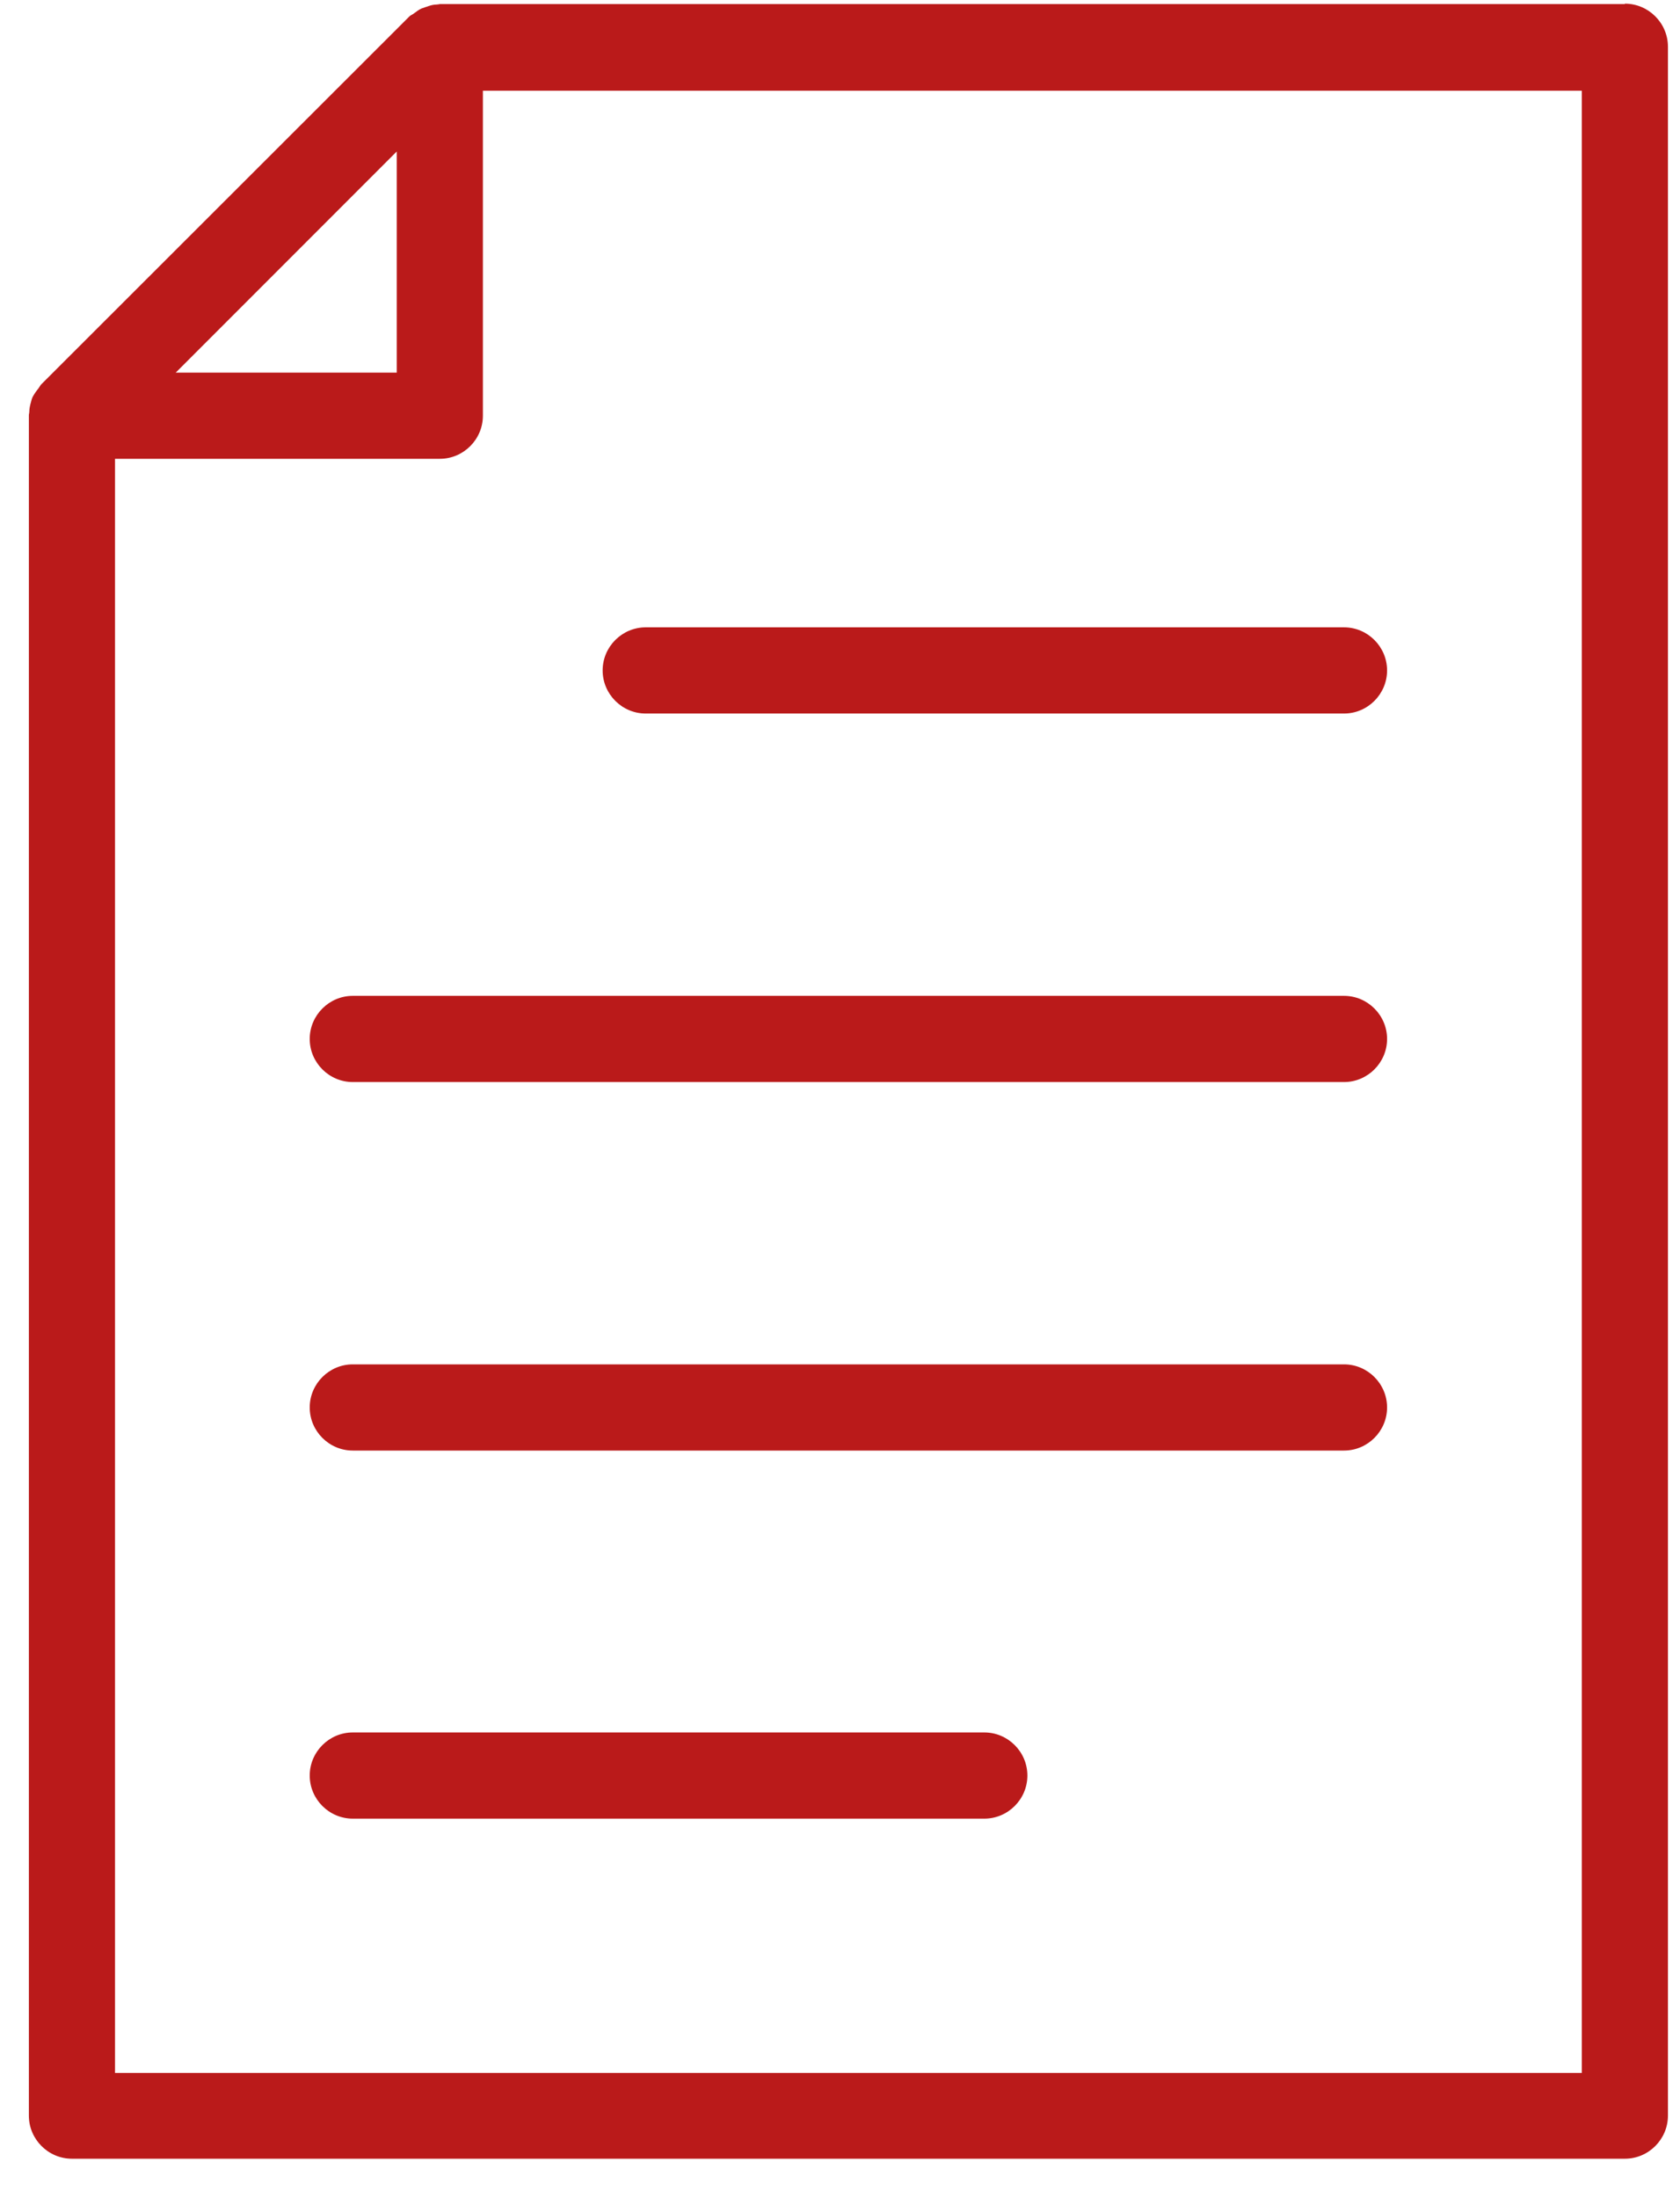
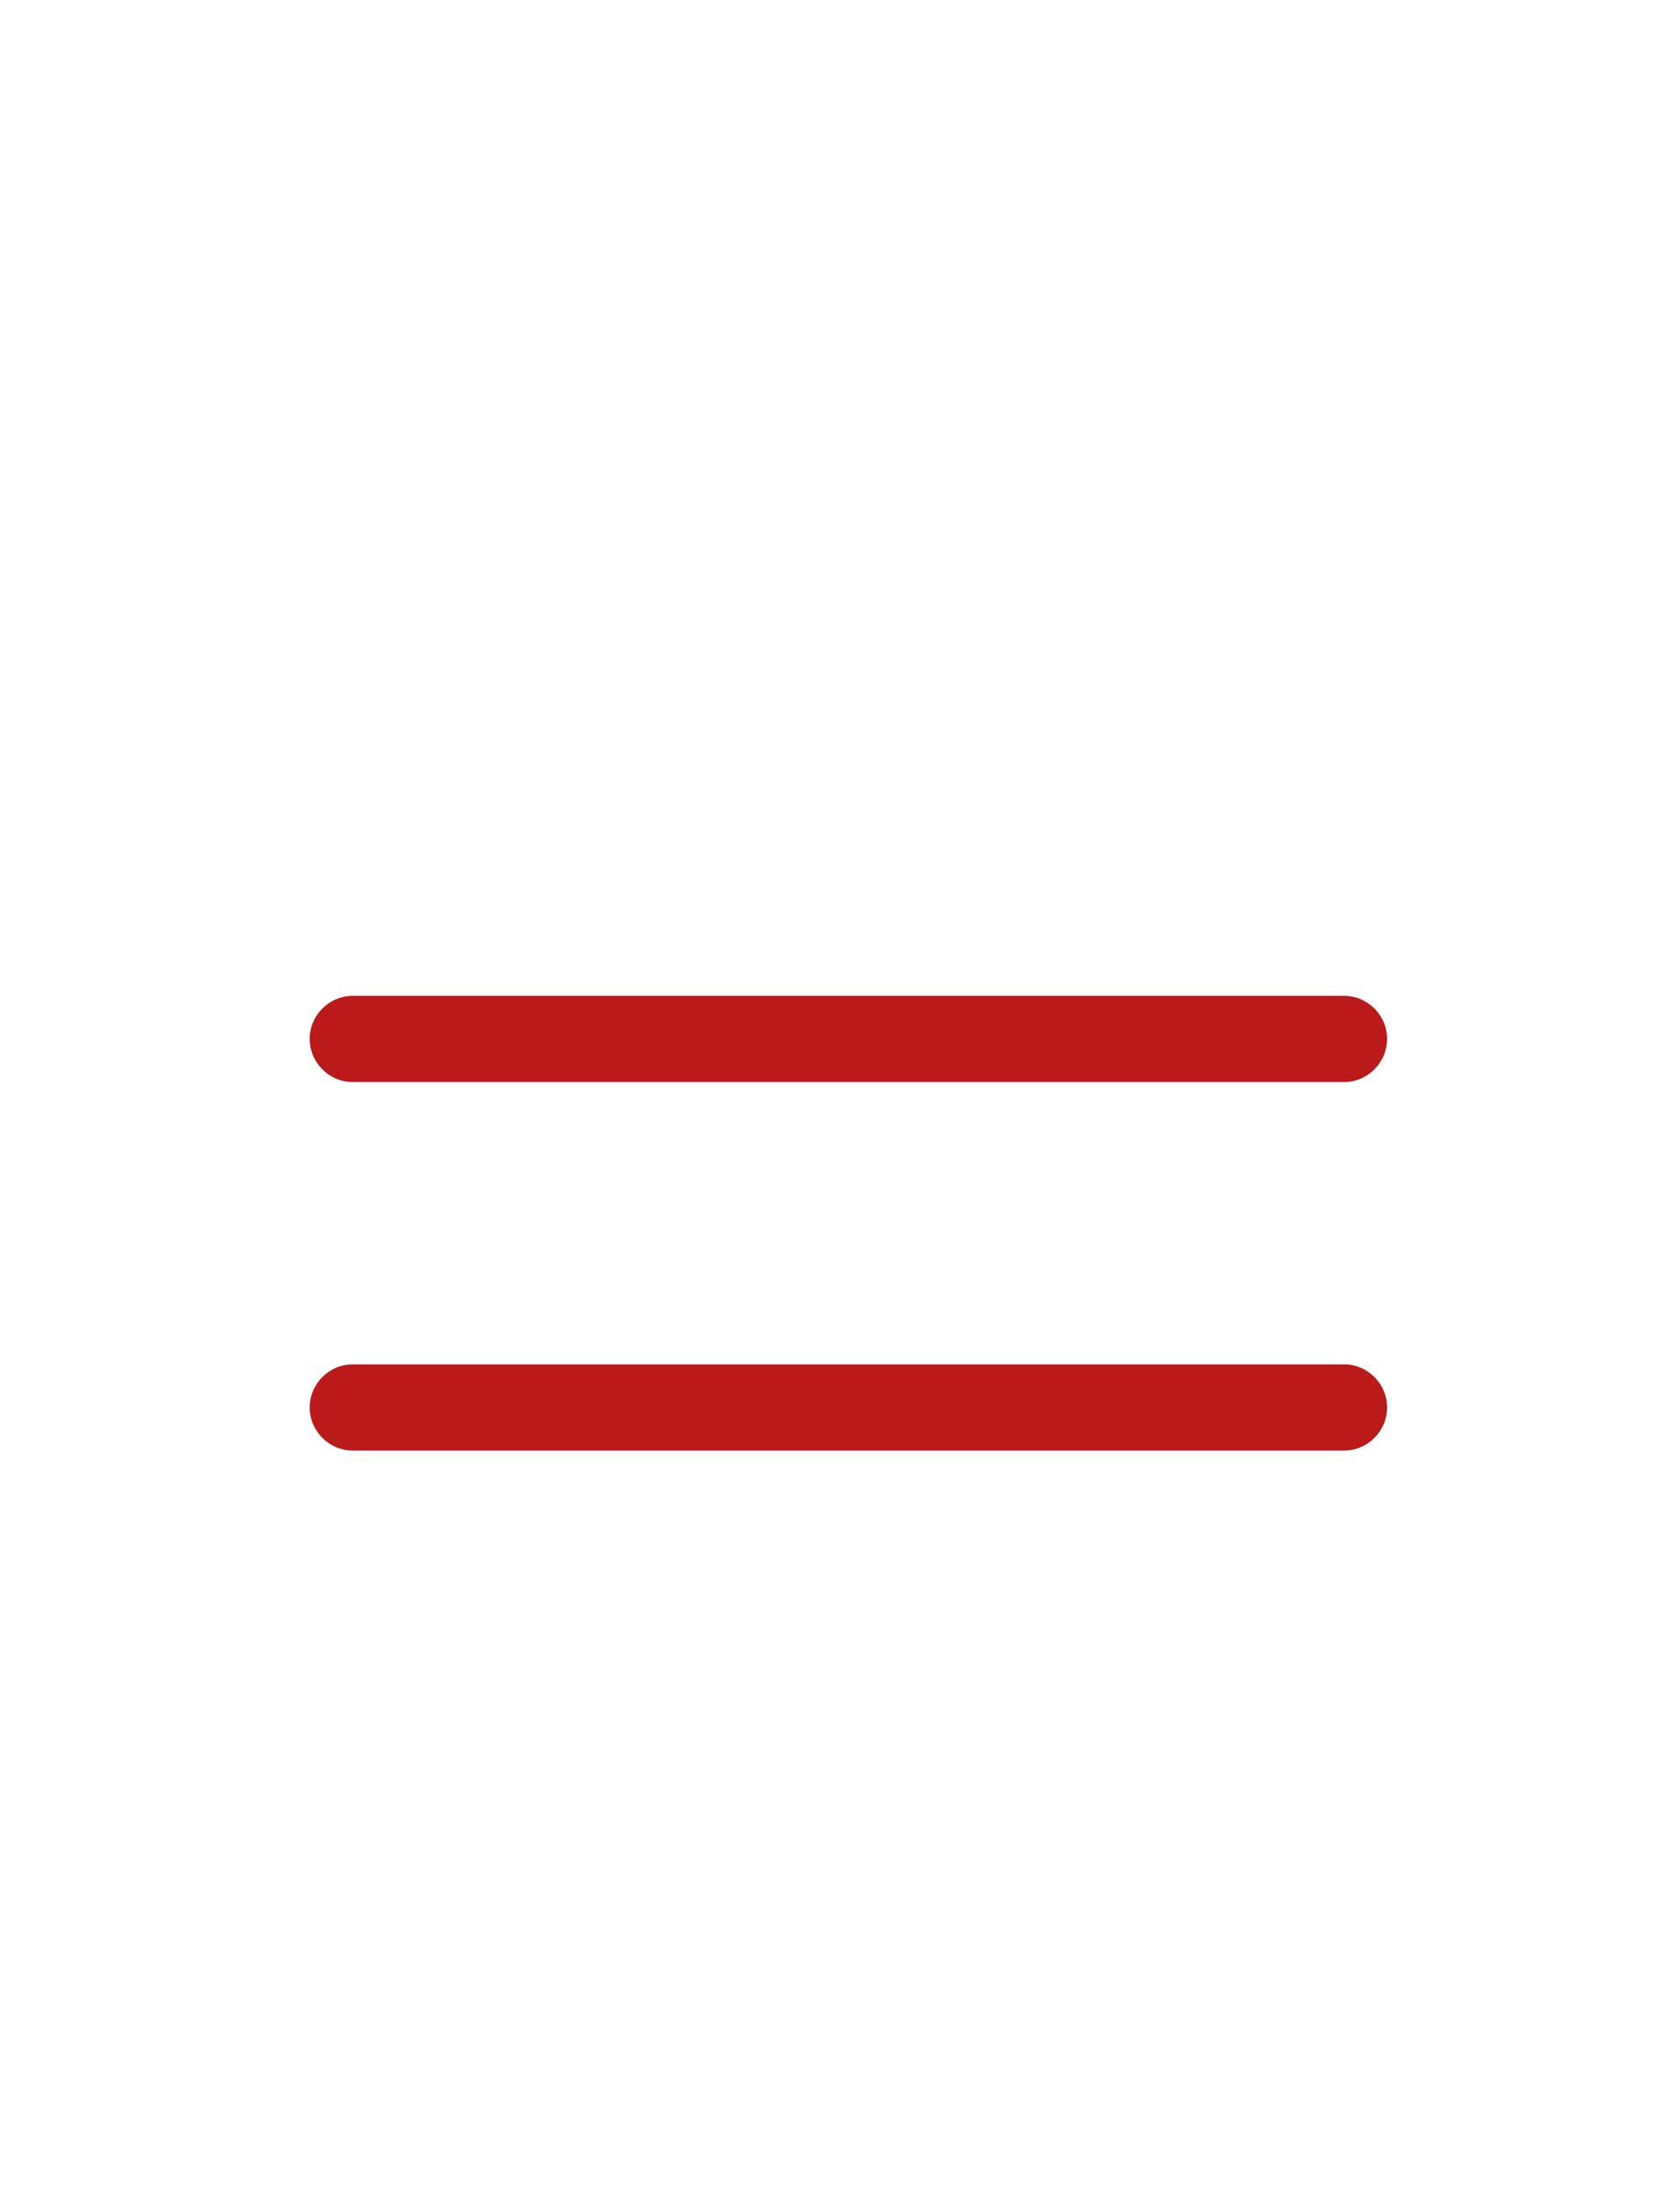
<svg xmlns="http://www.w3.org/2000/svg" width="39" height="51" viewBox="0 0 39 51" fill="none">
-   <path d="M37.72 0.095H10.21C10.21 0.095 10.16 0.105 10.14 0.105C10.06 0.105 9.99 0.125 9.91 0.155C9.87 0.165 9.83 0.185 9.79 0.195C9.72 0.225 9.66 0.275 9.59 0.325C9.56 0.345 9.53 0.355 9.5 0.385L0.95 8.925C0.95 8.925 0.91 8.985 0.89 9.015C0.84 9.075 0.8 9.135 0.76 9.205C0.74 9.245 0.73 9.285 0.72 9.325C0.7 9.395 0.68 9.475 0.68 9.555C0.68 9.585 0.67 9.605 0.67 9.635V49.085C0.67 49.635 1.12 50.085 1.67 50.085H37.72C38.27 50.085 38.72 49.635 38.72 49.085V1.085C38.72 0.535 38.27 0.085 37.72 0.085V0.095ZM2.67 10.645H10.21C10.76 10.645 11.21 10.195 11.21 9.645V2.105H36.72V48.095H2.67V10.645ZM9.21 3.515V8.645H4.08L9.21 3.515Z" fill="#BA1A1A" />
-   <path d="M31.2 14.555H14.99C14.44 14.555 13.99 15.005 13.99 15.555C13.99 16.105 14.44 16.555 14.99 16.555H31.2C31.75 16.555 32.2 16.105 32.2 15.555C32.2 15.005 31.75 14.555 31.2 14.555Z" fill="#BA1A1A" />
  <path d="M31.2 23.105H8.19C7.64 23.105 7.19 23.555 7.19 24.105C7.19 24.655 7.64 25.105 8.19 25.105H31.2C31.75 25.105 32.2 24.655 32.2 24.105C32.2 23.555 31.75 23.105 31.2 23.105Z" fill="#BA1A1A" />
  <path d="M31.2 31.655H8.19C7.64 31.655 7.19 32.105 7.19 32.655C7.19 33.205 7.64 33.655 8.19 33.655H31.2C31.75 33.655 32.2 33.205 32.2 32.655C32.2 32.105 31.75 31.655 31.2 31.655Z" fill="#BA1A1A" />
-   <path d="M22.85 40.195H8.19C7.64 40.195 7.19 40.645 7.19 41.195C7.19 41.745 7.64 42.195 8.19 42.195H22.85C23.4 42.195 23.85 41.745 23.85 41.195C23.85 40.645 23.4 40.195 22.85 40.195Z" fill="#BA1A1A" />
</svg>